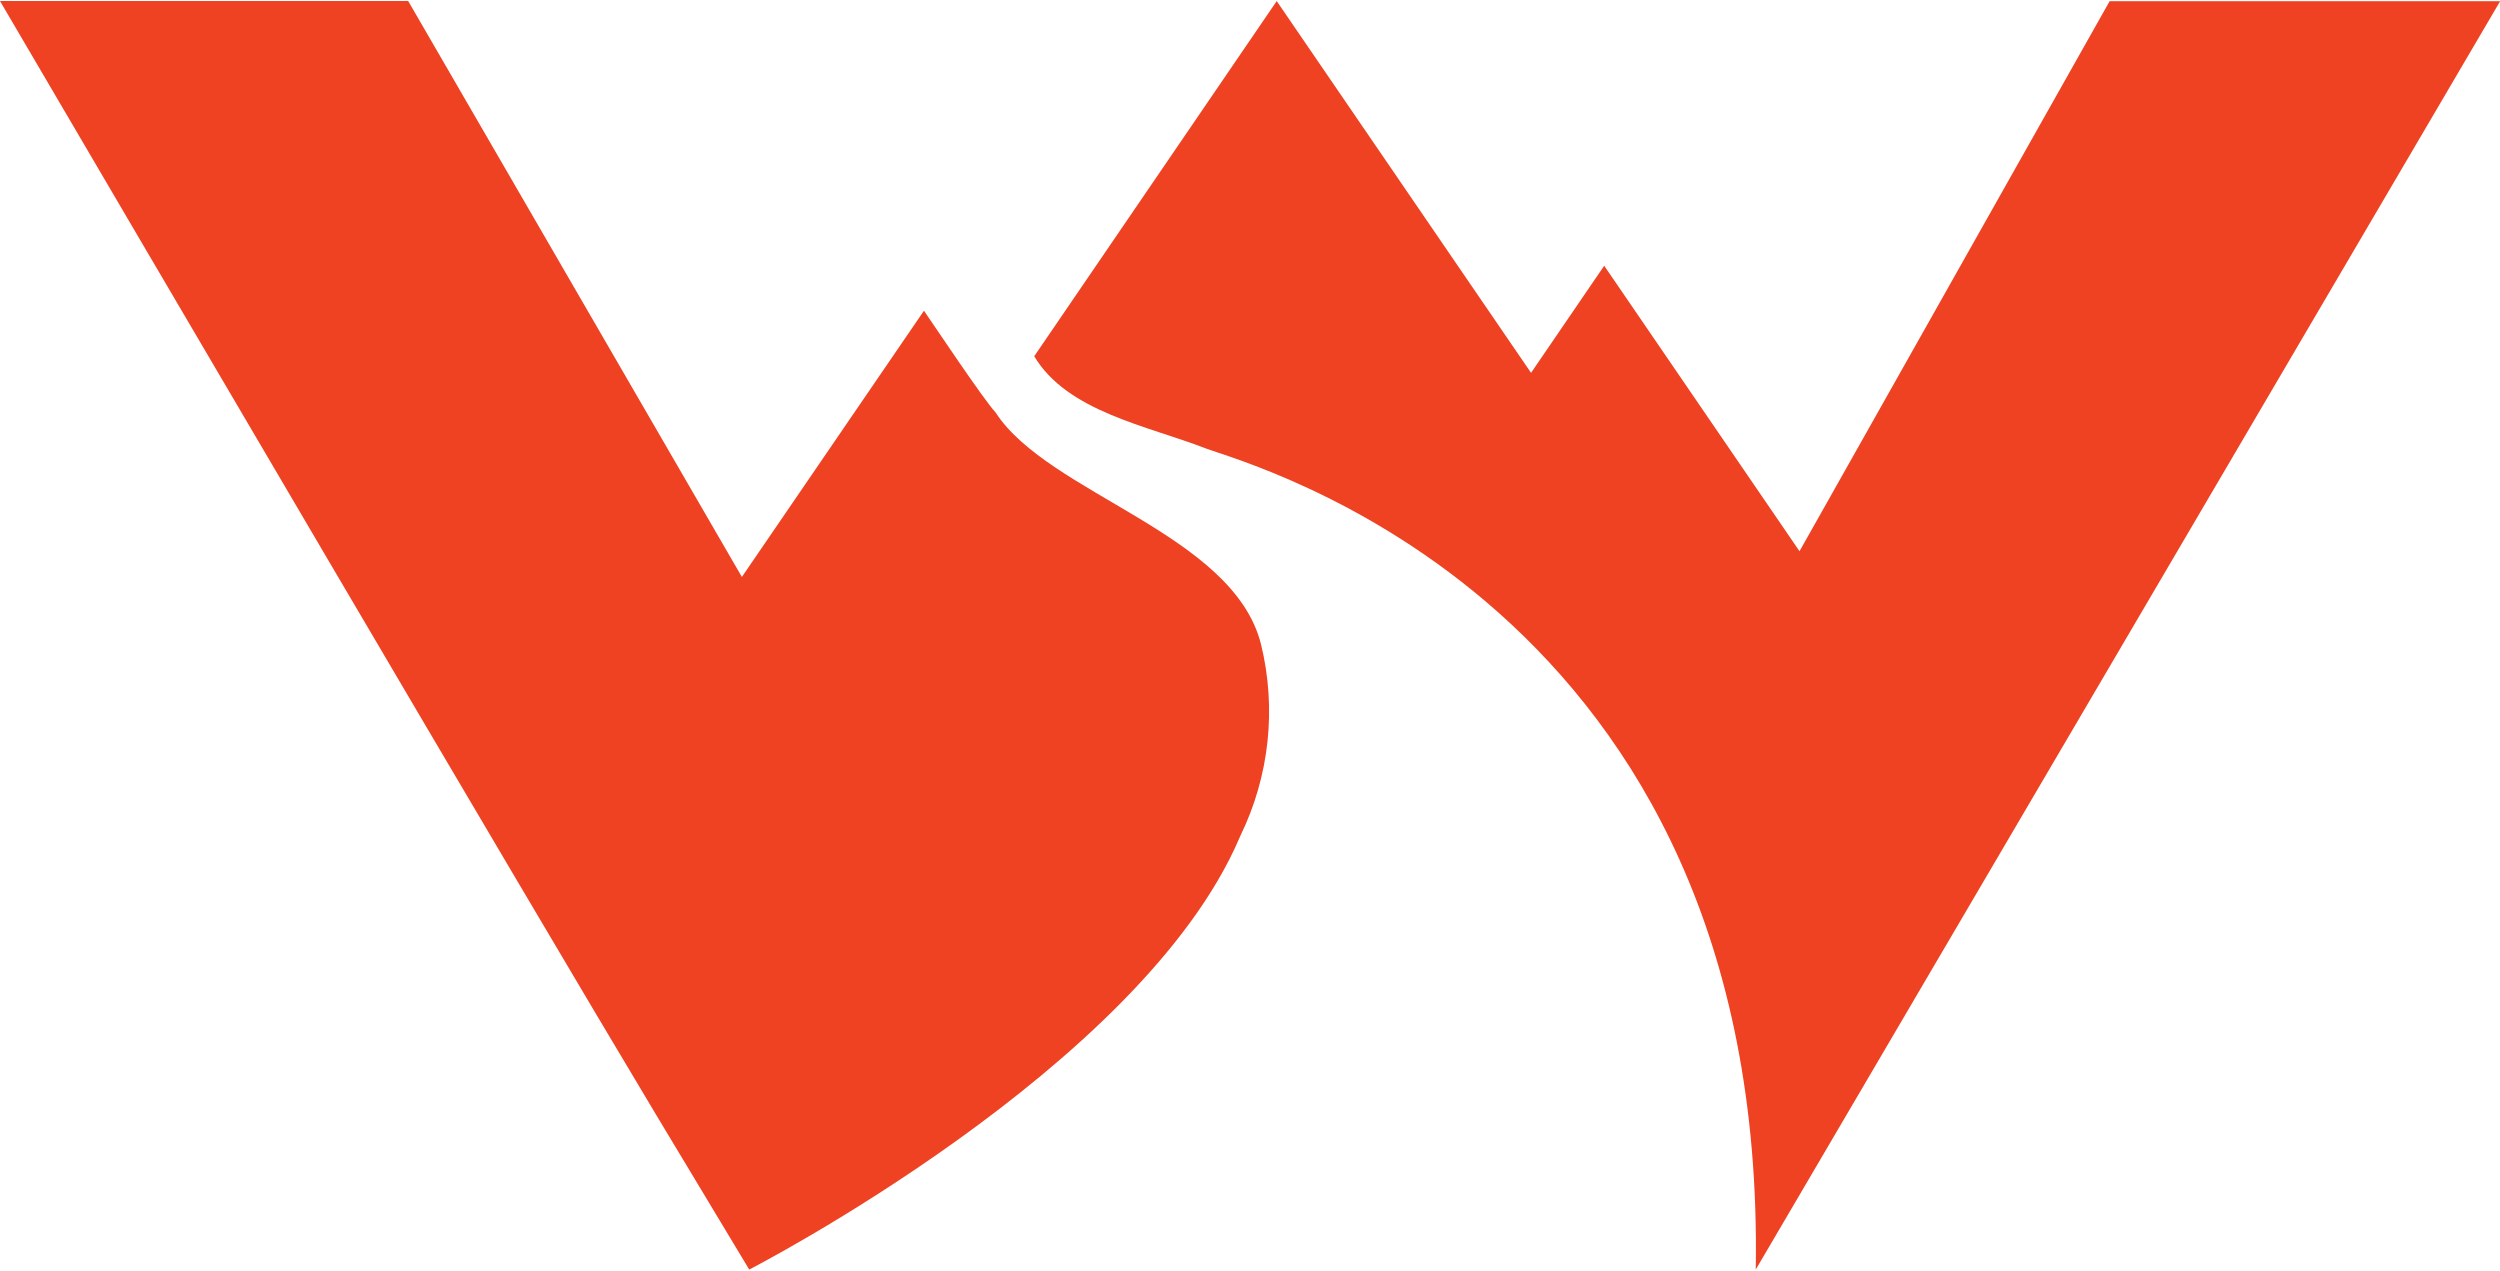
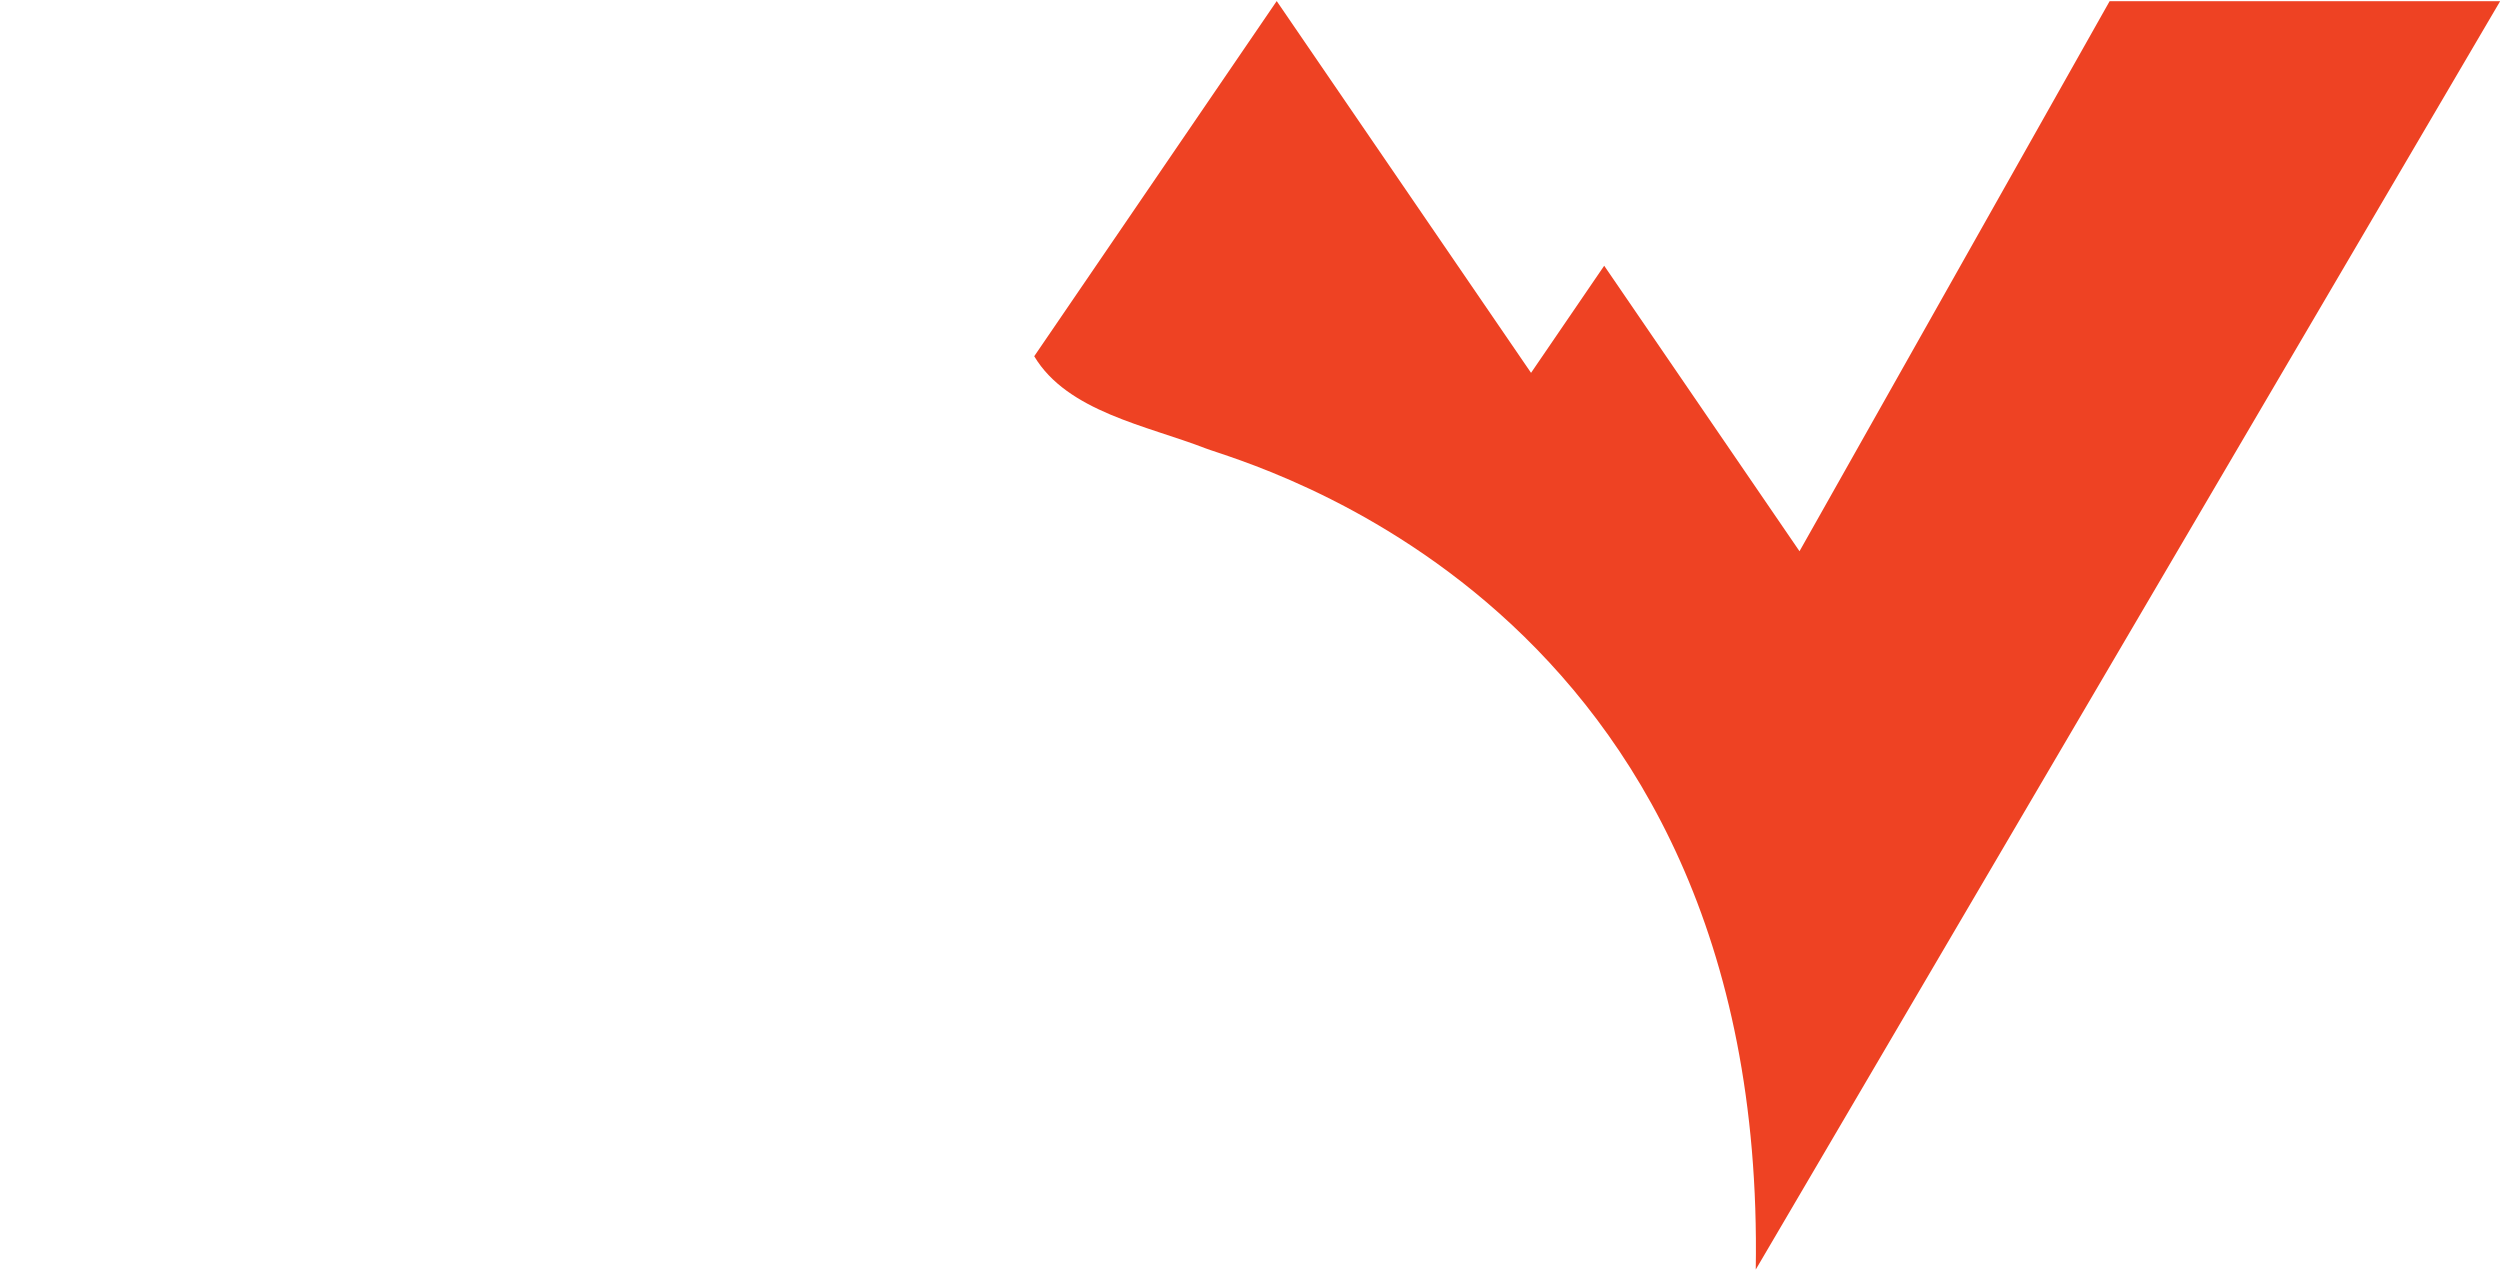
<svg xmlns="http://www.w3.org/2000/svg" width="100%" height="100%" viewBox="0 0 299 152" xml:space="preserve" style="fill-rule:evenodd;clip-rule:evenodd;stroke-linejoin:round;stroke-miterlimit:2;">
  <g transform="matrix(6.405,0,0,6.405,0,-0.435)">
    <g id="Path_367" transform="matrix(1,0,0,1,0,-0.397)">
-       <path d="M23.163,16.07C23.157,16.082 23.151,16.095 23.145,16.109C21.3,20.416 13.99,24.171 13.99,24.171L12.263,21.3C9.758,17.127 2.566,4.86 0,0.484L7.622,0.484L13.853,11.238C14.629,10.106 16.46,7.426 17.253,6.267C17.445,6.546 18.381,7.947 18.591,8.167C19.578,9.694 23.026,10.427 23.547,12.496C23.84,13.695 23.703,14.96 23.162,16.07" style="fill:rgb(238,66,35);fill-rule:nonzero;" />
-     </g>
+       </g>
    <g id="Path_368" transform="matrix(1,0,0,1,-88.35,-0.401)">
      <path d="M135.035,0.491L121.135,24.175C121.346,11.675 111.593,9.124 110.862,8.841C109.767,8.417 108.279,8.155 107.662,7.121L112.19,0.489C112.722,1.267 116.513,6.81 116.939,7.431L118.305,5.431C118.721,6.039 121.611,10.266 121.952,10.762L127.743,0.491L135.035,0.491Z" style="fill:rgb(238,66,35);fill-rule:nonzero;" />
    </g>
  </g>
</svg>